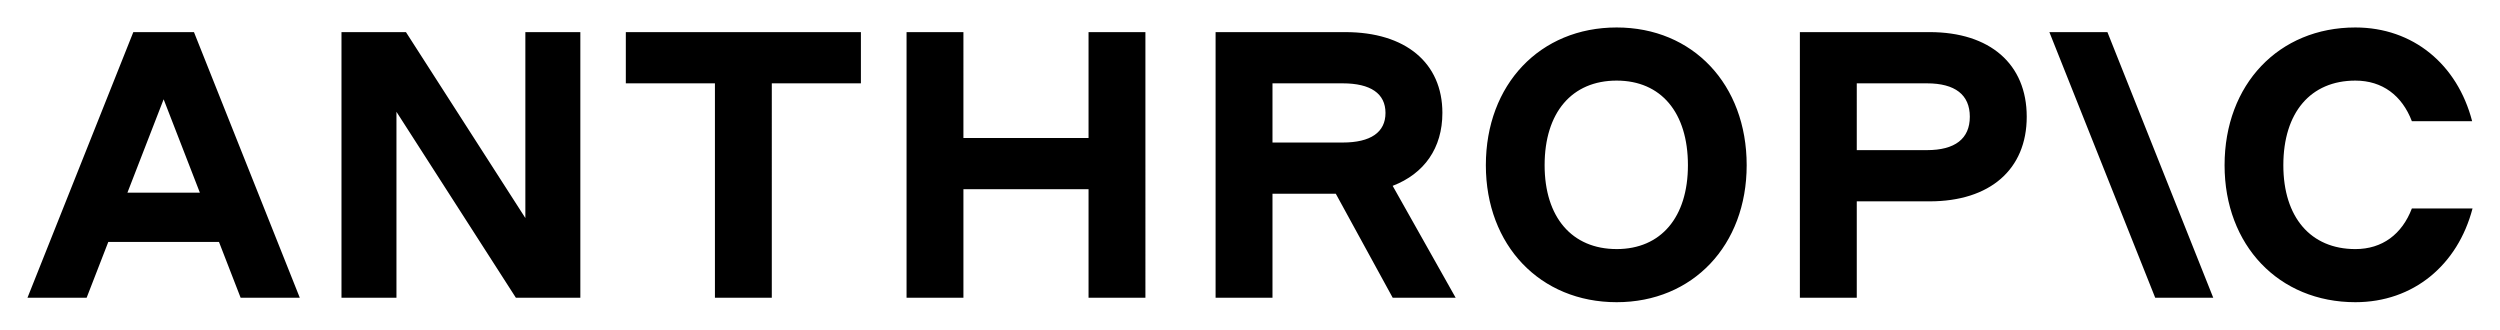
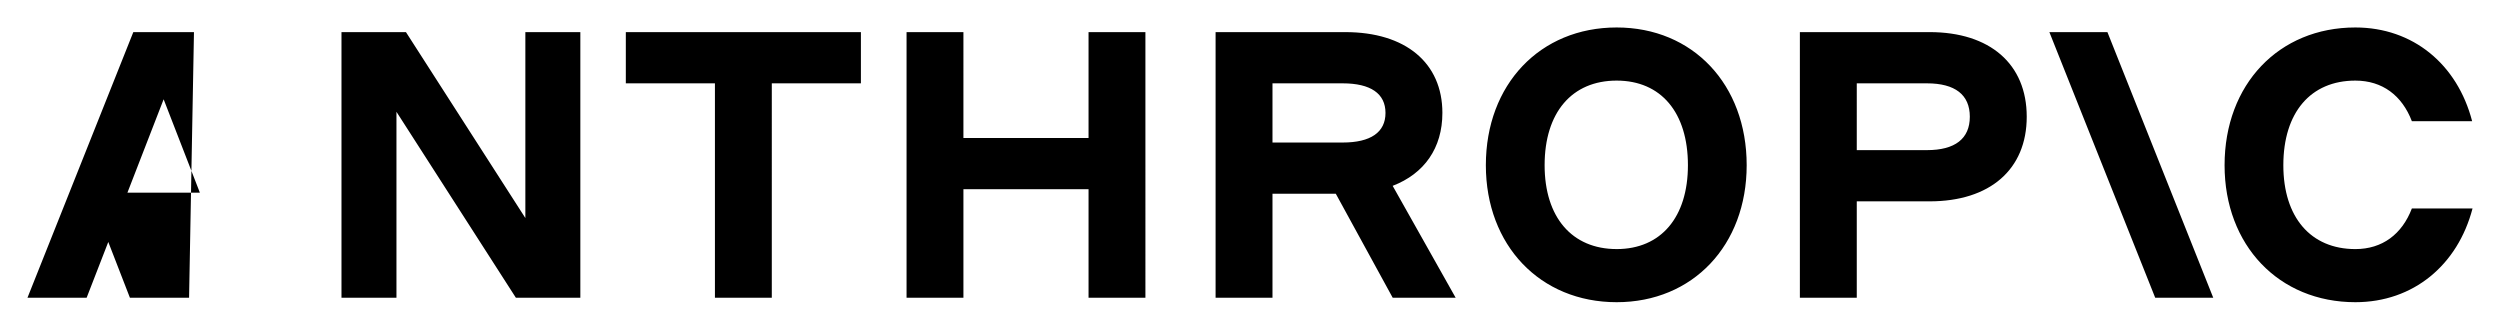
<svg xmlns="http://www.w3.org/2000/svg" fill="#000" fill-rule="evenodd" style="flex:none;line-height:1" viewBox="0 0 182 24">
  <title>Anthropic</title>
-   <path d="M38.247 15.874L29.553 2.338H24.86v19.337h4.002V8.139l8.694 13.536h4.693V2.338h-4.003v13.536zm7.313-9.807h6.487v15.608h4.14V6.067h6.487v-3.73H45.56v3.73zm33.686 3.978h-9.109V2.338h-4.14v19.337h4.14v-7.9h9.109v7.9h4.14V2.338h-4.14v7.707zm13.39-3.978h5.108c2.043 0 3.12.746 3.12 2.155 0 1.408-1.077 2.154-3.12 2.154h-5.107v-4.31zm12.37 2.155c0-3.647-2.679-5.884-7.068-5.884h-9.443v19.337h4.142v-7.57h4.61l4.142 7.57h4.583l-4.586-8.146c2.302-.885 3.62-2.75 3.62-5.307zm12.686 9.91c-3.257 0-5.244-2.32-5.244-6.104 0-3.84 1.987-6.16 5.244-6.16 3.23 0 5.189 2.32 5.189 6.16 0 3.784-1.96 6.105-5.189 6.105zm0-16.132c-5.575 0-9.522 4.144-9.522 10.028 0 5.828 3.947 9.972 9.522 9.972 5.547 0 9.466-4.144 9.466-9.972C127.158 6.144 123.24 2 117.692 2zm22.59 8.929h-5.109V6.067h5.11c2.043 0 3.12.829 3.12 2.43 0 1.603-1.077 2.432-3.12 2.432zm.194-8.591h-9.445v19.337h4.142v-7.017h5.303c4.39 0 7.07-2.32 7.07-6.16 0-3.84-2.68-6.16-7.07-6.16zm35.108 12.839c-.718 1.878-2.153 2.956-4.113 2.956-3.257 0-5.244-2.32-5.244-6.105 0-3.84 1.987-6.16 5.244-6.16 1.96 0 3.395 1.077 4.113 2.955h4.388C178.896 4.68 175.667 2 171.472 2c-5.576 0-9.523 4.144-9.523 10.028 0 5.828 3.947 9.972 9.522 9.972 4.223 0 7.453-2.707 8.529-6.823h-4.416zm-26.39-12.84l7.705 19.338h4.225L153.42 2.338h-4.225zM9.277 14.024l2.636-6.796 2.637 6.796H9.276zm.428-11.685L2 21.675h4.307l1.576-4.06h8.06l1.575 4.06h4.307L14.121 2.338H9.704z" />
+   <path d="M38.247 15.874L29.553 2.338H24.86v19.337h4.002V8.139l8.694 13.536h4.693V2.338h-4.003v13.536zm7.313-9.807h6.487v15.608h4.14V6.067h6.487v-3.73H45.56v3.73zm33.686 3.978h-9.109V2.338h-4.14v19.337h4.14v-7.9h9.109v7.9h4.14V2.338h-4.14v7.707zm13.39-3.978h5.108c2.043 0 3.12.746 3.12 2.155 0 1.408-1.077 2.154-3.12 2.154h-5.107v-4.31zm12.37 2.155c0-3.647-2.679-5.884-7.068-5.884h-9.443v19.337h4.142v-7.57h4.61l4.142 7.57h4.583l-4.586-8.146c2.302-.885 3.62-2.75 3.62-5.307zm12.686 9.91c-3.257 0-5.244-2.32-5.244-6.104 0-3.84 1.987-6.16 5.244-6.16 3.23 0 5.189 2.32 5.189 6.16 0 3.784-1.96 6.105-5.189 6.105zm0-16.132c-5.575 0-9.522 4.144-9.522 10.028 0 5.828 3.947 9.972 9.522 9.972 5.547 0 9.466-4.144 9.466-9.972C127.158 6.144 123.24 2 117.692 2zm22.59 8.929h-5.109V6.067h5.11c2.043 0 3.12.829 3.12 2.43 0 1.603-1.077 2.432-3.12 2.432zm.194-8.591h-9.445v19.337h4.142v-7.017h5.303c4.39 0 7.07-2.32 7.07-6.16 0-3.84-2.68-6.16-7.07-6.16zm35.108 12.839c-.718 1.878-2.153 2.956-4.113 2.956-3.257 0-5.244-2.32-5.244-6.105 0-3.84 1.987-6.16 5.244-6.16 1.96 0 3.395 1.077 4.113 2.955h4.388C178.896 4.68 175.667 2 171.472 2c-5.576 0-9.523 4.144-9.523 10.028 0 5.828 3.947 9.972 9.522 9.972 4.223 0 7.453-2.707 8.529-6.823h-4.416zm-26.39-12.84l7.705 19.338h4.225L153.42 2.338h-4.225zM9.277 14.024l2.636-6.796 2.637 6.796H9.276zm.428-11.685L2 21.675h4.307l1.576-4.06l1.575 4.06h4.307L14.121 2.338H9.704z" />
</svg>